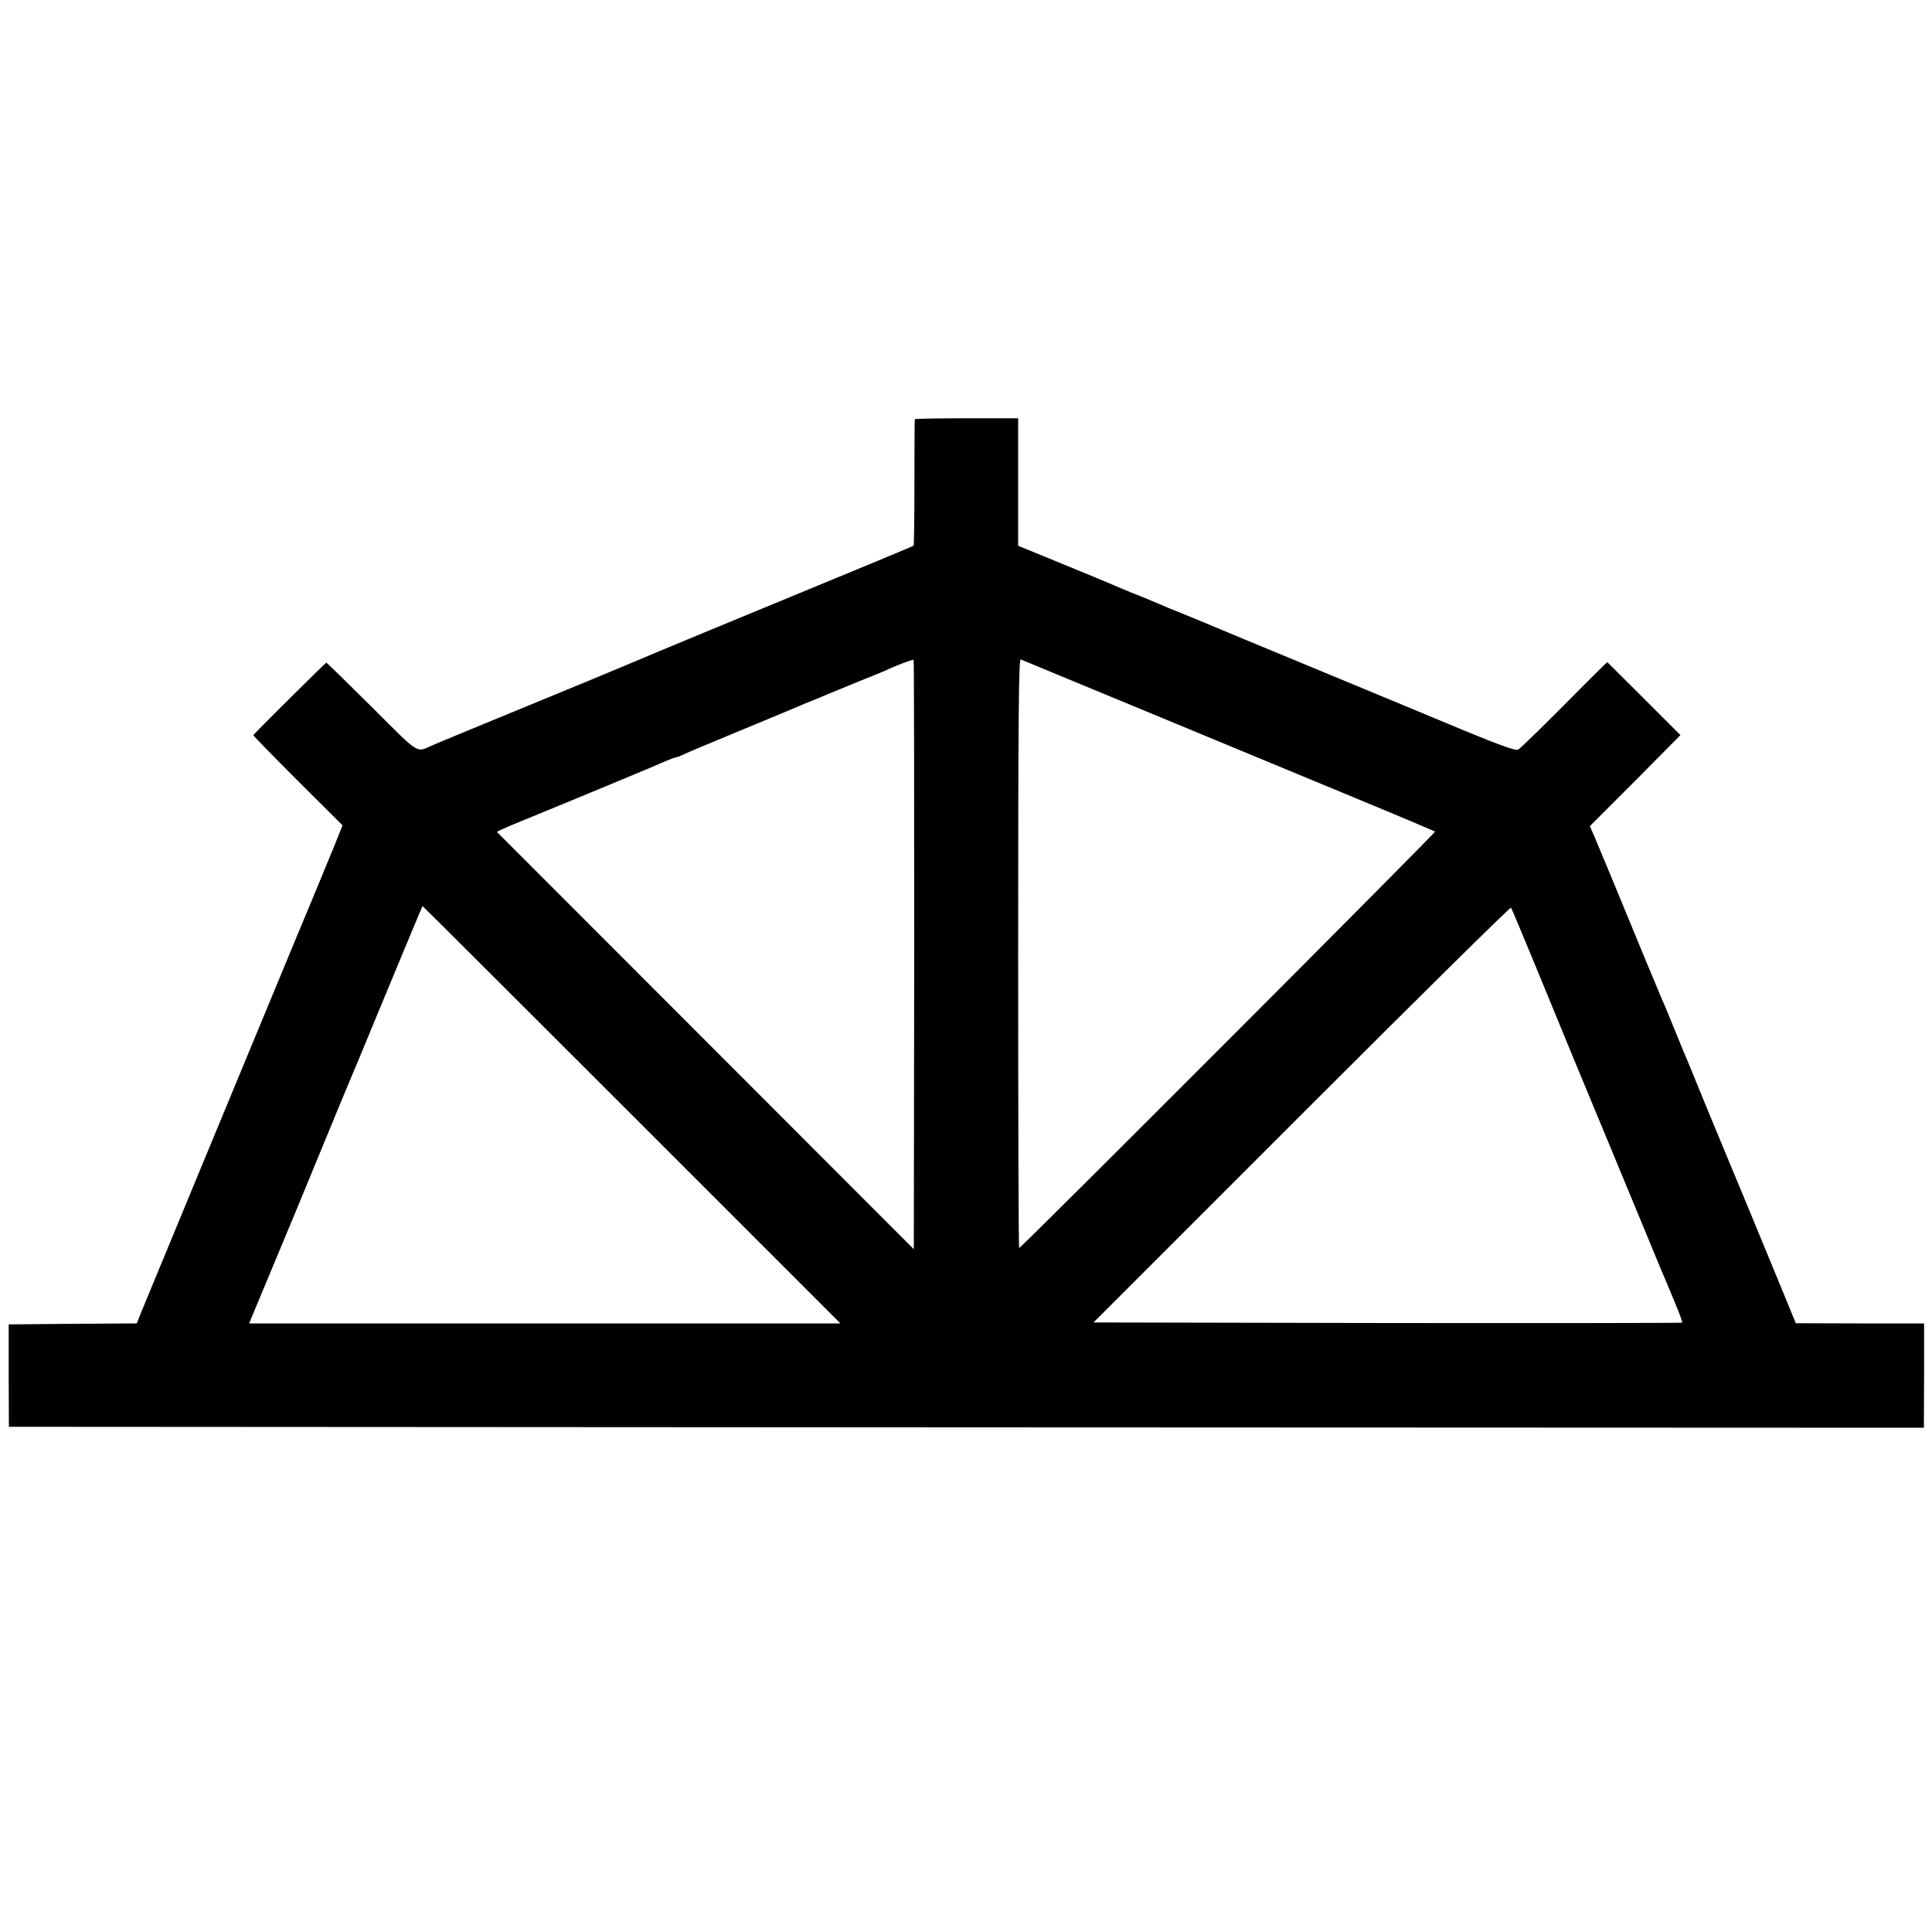
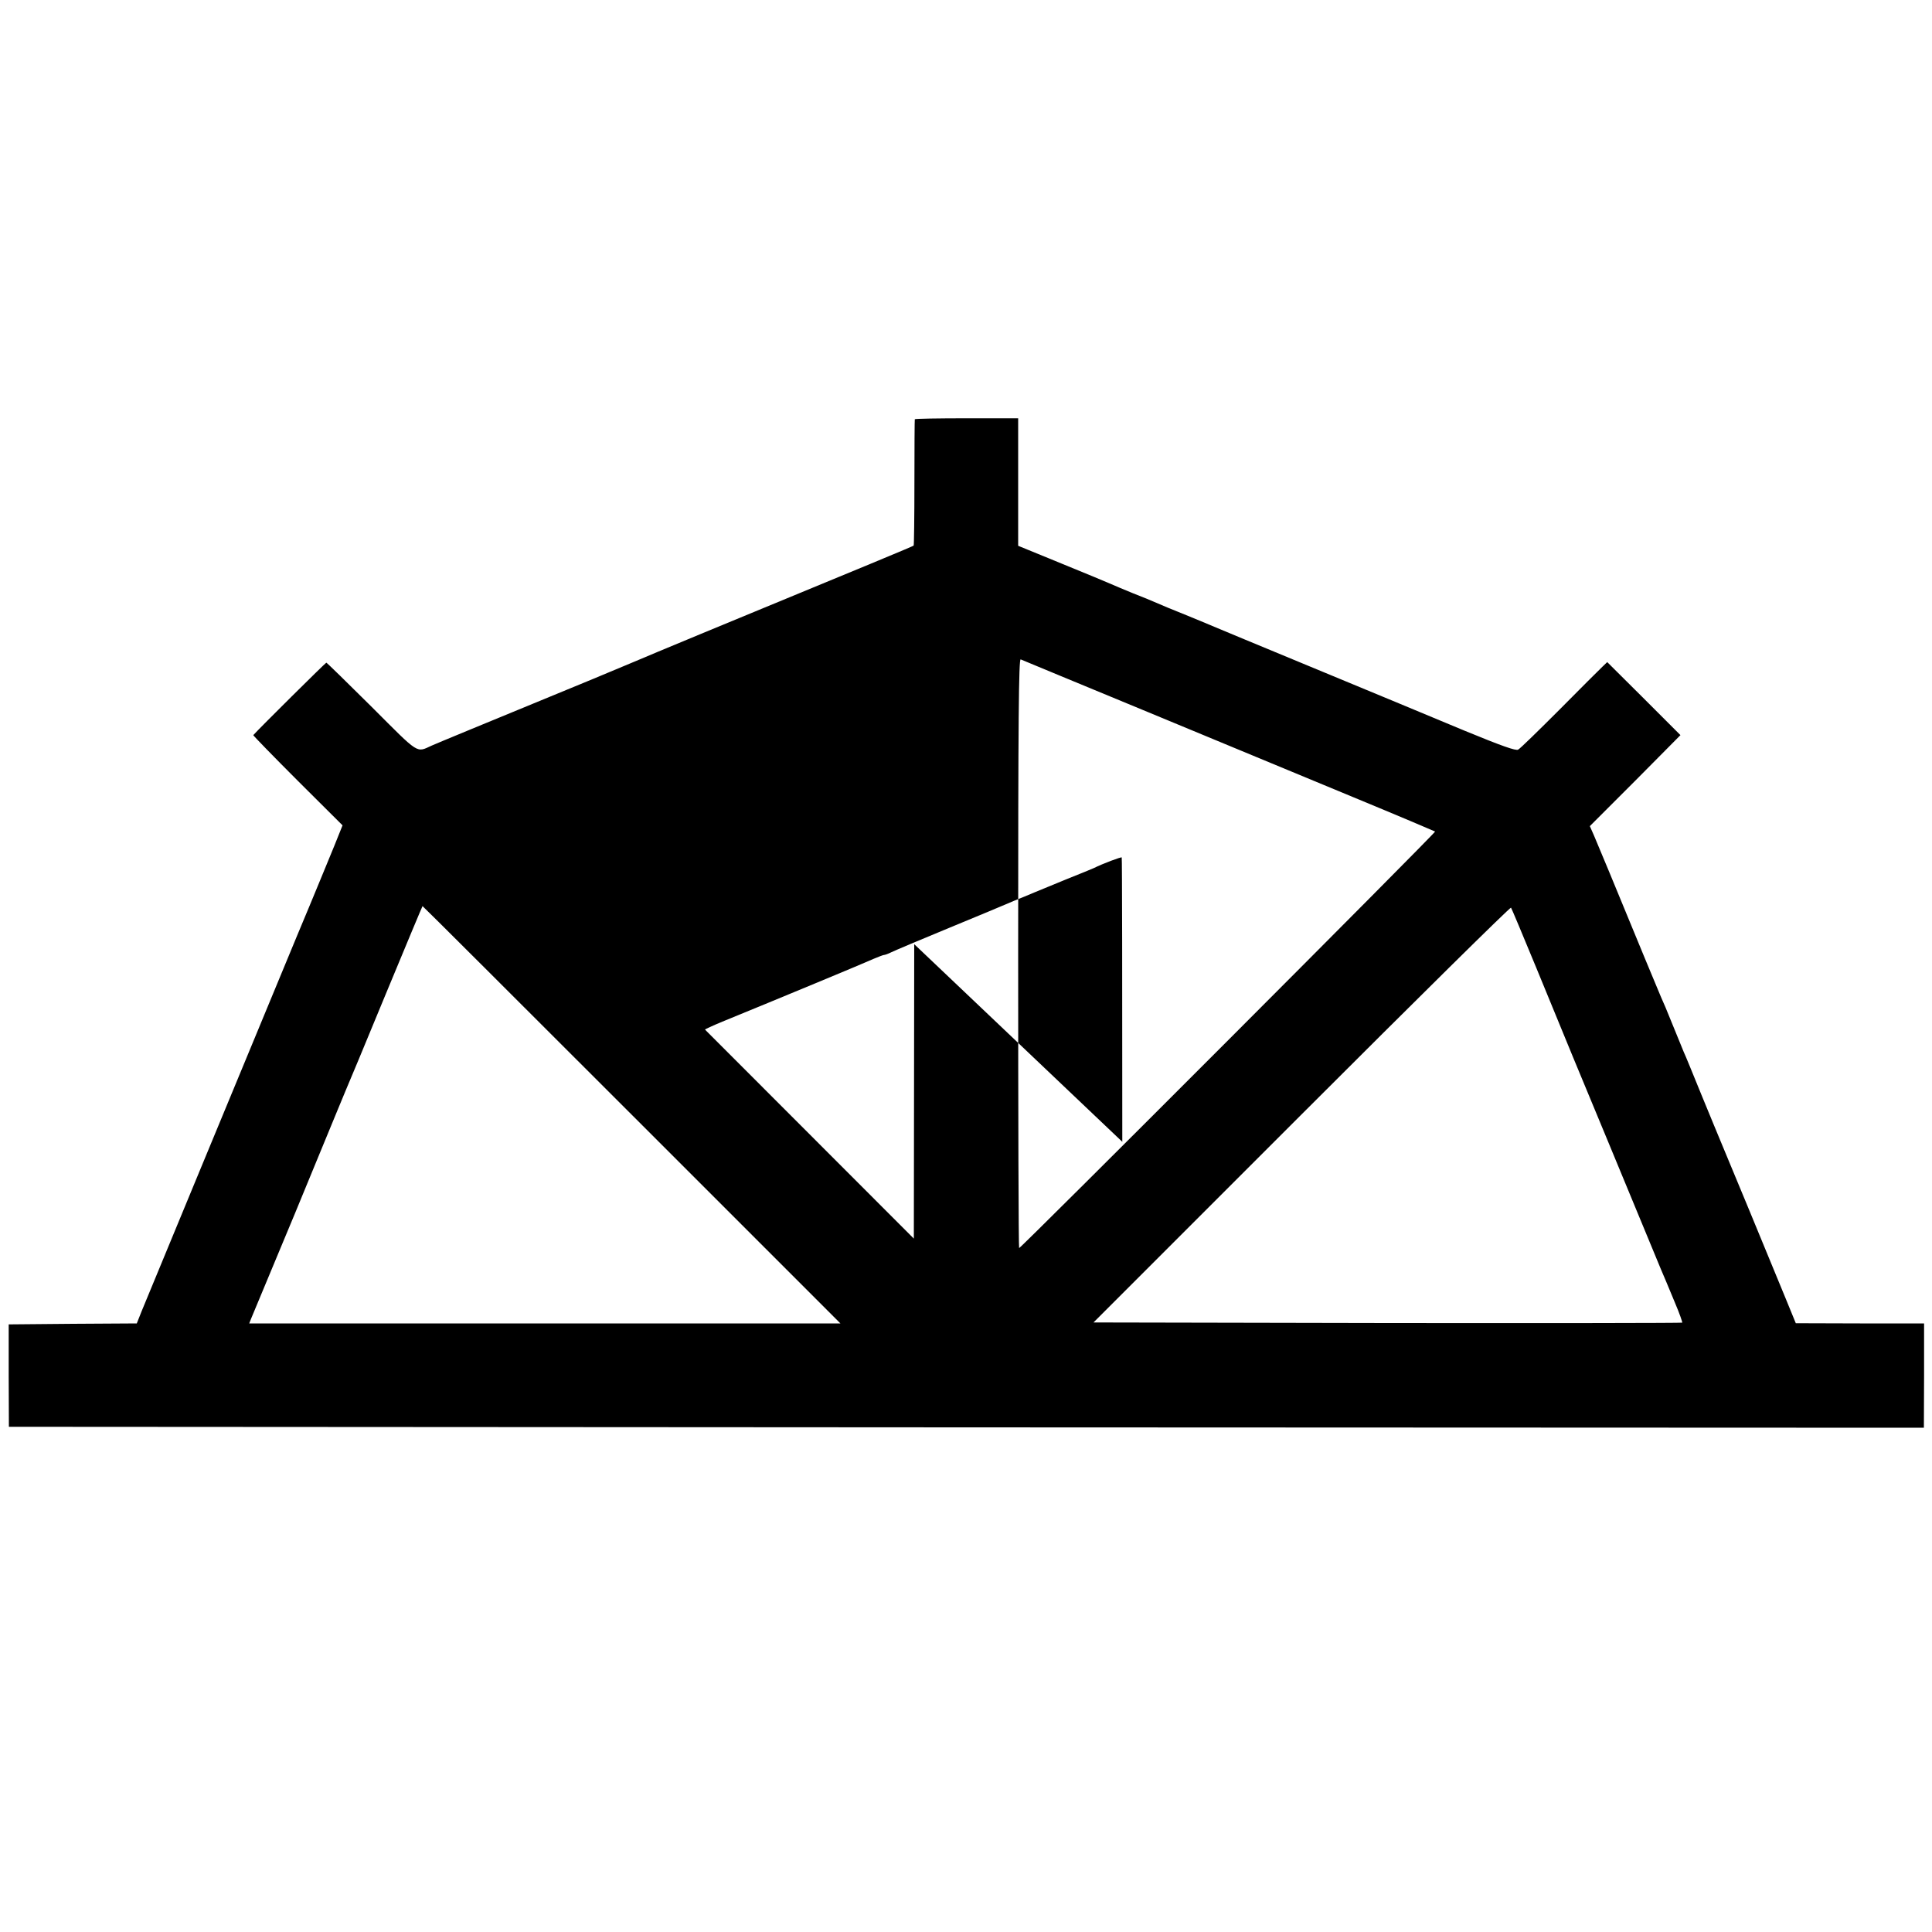
<svg xmlns="http://www.w3.org/2000/svg" version="1.0" width="1000pt" height="1000pt" viewBox="0 0 1000 1000" preserveAspectRatio="xMidYMid meet">
  <g transform="translate(0,1000) scale(0.1,-0.1)" fill="#000000" stroke="none">
-     <path d="M4735 7830 c-1 -3 -2 -150 -2 -328 0 -177 -2 -324 -4 -326 -4 -4 -224 -95 -1089 -452 -179 -74 -334 -139 -345 -144 -11 -5 -112 -47 -225 -94 -602 -248 -799 -329 -835 -345 -82 -37 -61 -50 -310 199 -127 126 -233 230 -236 230 -4 0 -347 -340 -378 -375 -1 -2 102 -108 230 -236 l232 -231 -43 -107 c-24 -58 -109 -266 -191 -461 -296 -715 -782 -1887 -806 -1947 l-25 -63 -331 -2 -332 -3 0 -265 1 -265 4956 -3 4956 -2 1 270 0 270 -332 0 -332 1 -52 127 c-66 162 -321 777 -338 817 -7 17 -50 120 -95 230 -45 110 -87 214 -95 230 -7 17 -29 71 -49 120 -20 50 -41 99 -45 110 -5 11 -16 36 -24 55 -14 32 -120 288 -267 645 -32 77 -68 162 -79 189 l-22 50 235 235 234 236 -189 189 -190 189 -25 -24 c-14 -13 -114 -113 -222 -222 -109 -109 -204 -202 -214 -207 -12 -7 -83 18 -280 99 -144 60 -492 205 -773 321 -280 116 -519 215 -530 220 -11 5 -72 30 -135 56 -63 25 -133 54 -155 64 -22 10 -76 32 -120 49 -44 18 -94 39 -112 47 -51 22 -85 36 -290 120 l-193 79 0 330 0 330 -266 0 c-146 0 -267 -2 -269 -5z m-3 -2717 c-1 -807 -2 -1493 -2 -1524 l0 -55 -1077 1078 c-593 593 -1079 1080 -1081 1082 -1 1 39 20 90 41 279 114 749 309 785 326 24 10 47 19 51 19 5 0 22 6 38 14 16 8 151 65 299 126 149 61 286 119 305 127 19 8 44 19 55 23 11 4 47 19 80 33 33 14 112 46 175 72 63 25 124 50 135 55 46 23 140 58 144 55 2 -2 3 -665 3 -1472z m1208 1202 c355 -147 834 -346 1064 -441 230 -95 421 -176 424 -178 5 -5 -2143 -2156 -2153 -2156 -3 0 -5 687 -5 1526 0 1217 3 1525 13 1521 6 -3 302 -125 657 -272z m-2670 -2085 l1080 -1080 -1530 0 -1530 0 9 23 c11 27 168 404 180 432 5 11 73 175 151 365 78 190 150 363 159 385 10 22 103 246 207 498 104 251 190 457 191 457 2 0 489 -486 1083 -1080z m4680 765 c184 -448 204 -497 380 -920 89 -214 182 -439 207 -500 25 -60 52 -126 60 -145 20 -47 26 -60 73 -174 23 -54 39 -100 37 -102 -2 -2 -689 -3 -1526 -2 l-1521 3 1077 1077 c593 593 1080 1074 1084 1070 3 -4 61 -142 129 -307z" />
+     <path d="M4735 7830 c-1 -3 -2 -150 -2 -328 0 -177 -2 -324 -4 -326 -4 -4 -224 -95 -1089 -452 -179 -74 -334 -139 -345 -144 -11 -5 -112 -47 -225 -94 -602 -248 -799 -329 -835 -345 -82 -37 -61 -50 -310 199 -127 126 -233 230 -236 230 -4 0 -347 -340 -378 -375 -1 -2 102 -108 230 -236 l232 -231 -43 -107 c-24 -58 -109 -266 -191 -461 -296 -715 -782 -1887 -806 -1947 l-25 -63 -331 -2 -332 -3 0 -265 1 -265 4956 -3 4956 -2 1 270 0 270 -332 0 -332 1 -52 127 c-66 162 -321 777 -338 817 -7 17 -50 120 -95 230 -45 110 -87 214 -95 230 -7 17 -29 71 -49 120 -20 50 -41 99 -45 110 -5 11 -16 36 -24 55 -14 32 -120 288 -267 645 -32 77 -68 162 -79 189 l-22 50 235 235 234 236 -189 189 -190 189 -25 -24 c-14 -13 -114 -113 -222 -222 -109 -109 -204 -202 -214 -207 -12 -7 -83 18 -280 99 -144 60 -492 205 -773 321 -280 116 -519 215 -530 220 -11 5 -72 30 -135 56 -63 25 -133 54 -155 64 -22 10 -76 32 -120 49 -44 18 -94 39 -112 47 -51 22 -85 36 -290 120 l-193 79 0 330 0 330 -266 0 c-146 0 -267 -2 -269 -5z m-3 -2717 c-1 -807 -2 -1493 -2 -1524 c-593 593 -1079 1080 -1081 1082 -1 1 39 20 90 41 279 114 749 309 785 326 24 10 47 19 51 19 5 0 22 6 38 14 16 8 151 65 299 126 149 61 286 119 305 127 19 8 44 19 55 23 11 4 47 19 80 33 33 14 112 46 175 72 63 25 124 50 135 55 46 23 140 58 144 55 2 -2 3 -665 3 -1472z m1208 1202 c355 -147 834 -346 1064 -441 230 -95 421 -176 424 -178 5 -5 -2143 -2156 -2153 -2156 -3 0 -5 687 -5 1526 0 1217 3 1525 13 1521 6 -3 302 -125 657 -272z m-2670 -2085 l1080 -1080 -1530 0 -1530 0 9 23 c11 27 168 404 180 432 5 11 73 175 151 365 78 190 150 363 159 385 10 22 103 246 207 498 104 251 190 457 191 457 2 0 489 -486 1083 -1080z m4680 765 c184 -448 204 -497 380 -920 89 -214 182 -439 207 -500 25 -60 52 -126 60 -145 20 -47 26 -60 73 -174 23 -54 39 -100 37 -102 -2 -2 -689 -3 -1526 -2 l-1521 3 1077 1077 c593 593 1080 1074 1084 1070 3 -4 61 -142 129 -307z" />
  </g>
</svg>